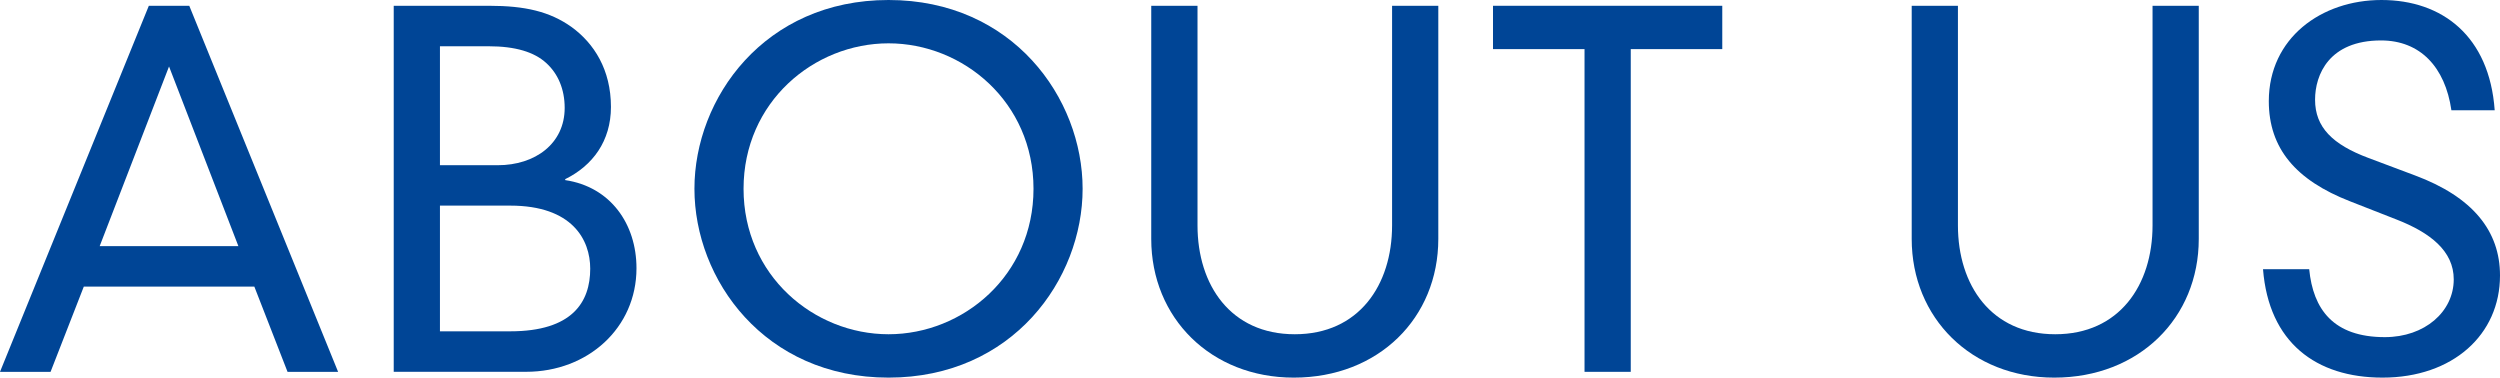
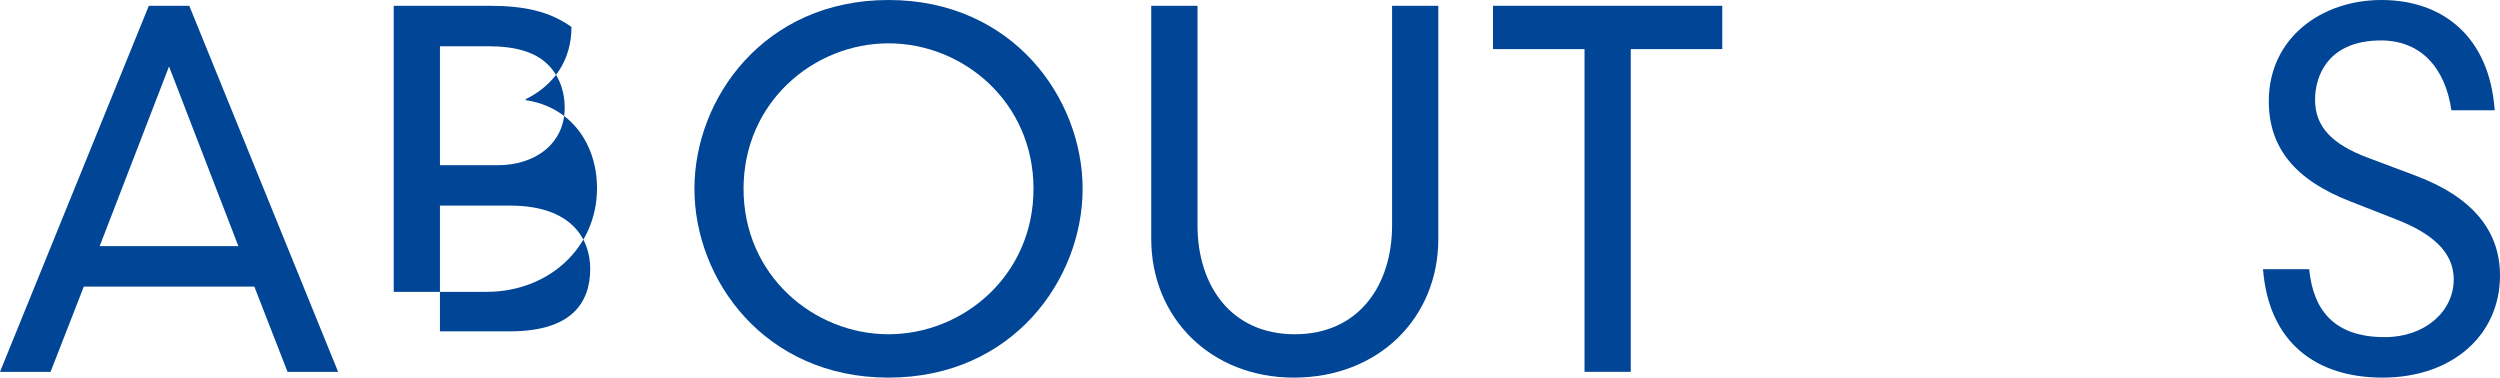
<svg xmlns="http://www.w3.org/2000/svg" version="1.1" id="レイヤー_1" x="0px" y="0px" width="62.252px" height="9.403px" viewBox="0 0 62.252 9.403" enable-background="new 0 0 62.252 9.403" xml:space="preserve">
  <g>
    <g>
      <path fill="#004596" d="M6.333,7.136H2.087L1.259,9.259H0l3.706-9.115h1.007l3.706,9.115H7.16L6.333,7.136z M4.209,1.655    L2.482,6.129h3.454L4.209,1.655z" />
-       <path fill="#004596" d="M9.804,0.144h2.375c0.899,0,1.511,0.144,2.051,0.527c0.564,0.408,0.983,1.068,0.983,1.991    c0,0.852-0.456,1.463-1.139,1.799v0.024c1.127,0.167,1.775,1.091,1.775,2.194c0,1.486-1.211,2.579-2.747,2.579H9.804V0.144z     M12.394,4.114c0.936,0,1.667-0.54,1.667-1.427c0-0.468-0.167-0.851-0.456-1.115c-0.3-0.276-0.768-0.42-1.439-0.42h-1.211v2.962    H12.394z M12.706,8.25c1.547,0,1.991-0.73,1.991-1.559c0-0.719-0.444-1.571-1.991-1.571h-1.751V8.25H12.706z" />
+       <path fill="#004596" d="M9.804,0.144h2.375c0.899,0,1.511,0.144,2.051,0.527c0,0.852-0.456,1.463-1.139,1.799v0.024c1.127,0.167,1.775,1.091,1.775,2.194c0,1.486-1.211,2.579-2.747,2.579H9.804V0.144z     M12.394,4.114c0.936,0,1.667-0.54,1.667-1.427c0-0.468-0.167-0.851-0.456-1.115c-0.3-0.276-0.768-0.42-1.439-0.42h-1.211v2.962    H12.394z M12.706,8.25c1.547,0,1.991-0.73,1.991-1.559c0-0.719-0.444-1.571-1.991-1.571h-1.751V8.25H12.706z" />
      <path fill="#004596" d="M22.125,0c3.094,0,4.833,2.447,4.833,4.701s-1.739,4.702-4.833,4.702s-4.833-2.447-4.833-4.702    S19.031,0,22.125,0z M22.125,8.323c1.859,0,3.61-1.463,3.61-3.622s-1.751-3.622-3.61-3.622s-3.61,1.463-3.61,3.622    S20.266,8.323,22.125,8.323z" />
      <path fill="#004596" d="M28.668,0.144h1.151v5.469c0,1.487,0.827,2.71,2.422,2.71c1.595,0,2.423-1.223,2.423-2.71V0.144h1.151    v5.805c0,1.968-1.487,3.454-3.599,3.454c-2.063,0-3.549-1.486-3.549-3.454V0.144z" />
      <path fill="#004596" d="M39.455,1.223h-2.278V0.144h5.709v1.079h-2.279v8.036h-1.151V1.223z" />
-       <path fill="#004596" d="M47.604,0.144h1.15v5.469c0,1.487,0.828,2.71,2.423,2.71S53.6,7.1,53.6,5.613V0.144h1.151v5.805    c0,1.968-1.487,3.454-3.599,3.454c-2.063,0-3.549-1.486-3.549-3.454V0.144z" />
      <path fill="#004596" d="M61.042,2.746c-0.156-1.079-0.78-1.739-1.752-1.739c-1.295,0-1.643,0.853-1.643,1.476    c0,0.684,0.432,1.115,1.331,1.451l1.151,0.432c1.451,0.539,2.123,1.391,2.123,2.494c0,1.475-1.176,2.543-2.926,2.543    c-1.656,0-2.831-0.875-2.975-2.699h1.15c0.097,0.996,0.6,1.691,1.883,1.691c0.996,0,1.716-0.635,1.716-1.439    c0-0.707-0.588-1.162-1.415-1.486l-1.164-0.456c-1.355-0.527-2.026-1.319-2.026-2.495C56.496,0.947,57.803,0,59.301,0    c1.512,0,2.688,0.899,2.819,2.746H61.042z" />
    </g>
  </g>
  <g>
</g>
  <g>
</g>
  <g>
</g>
  <g>
</g>
  <g>
</g>
  <g>
</g>
  <g>
</g>
  <g>
</g>
  <g>
</g>
  <g>
</g>
  <g>
</g>
  <g>
</g>
  <g>
</g>
  <g>
</g>
  <g>
</g>
</svg>